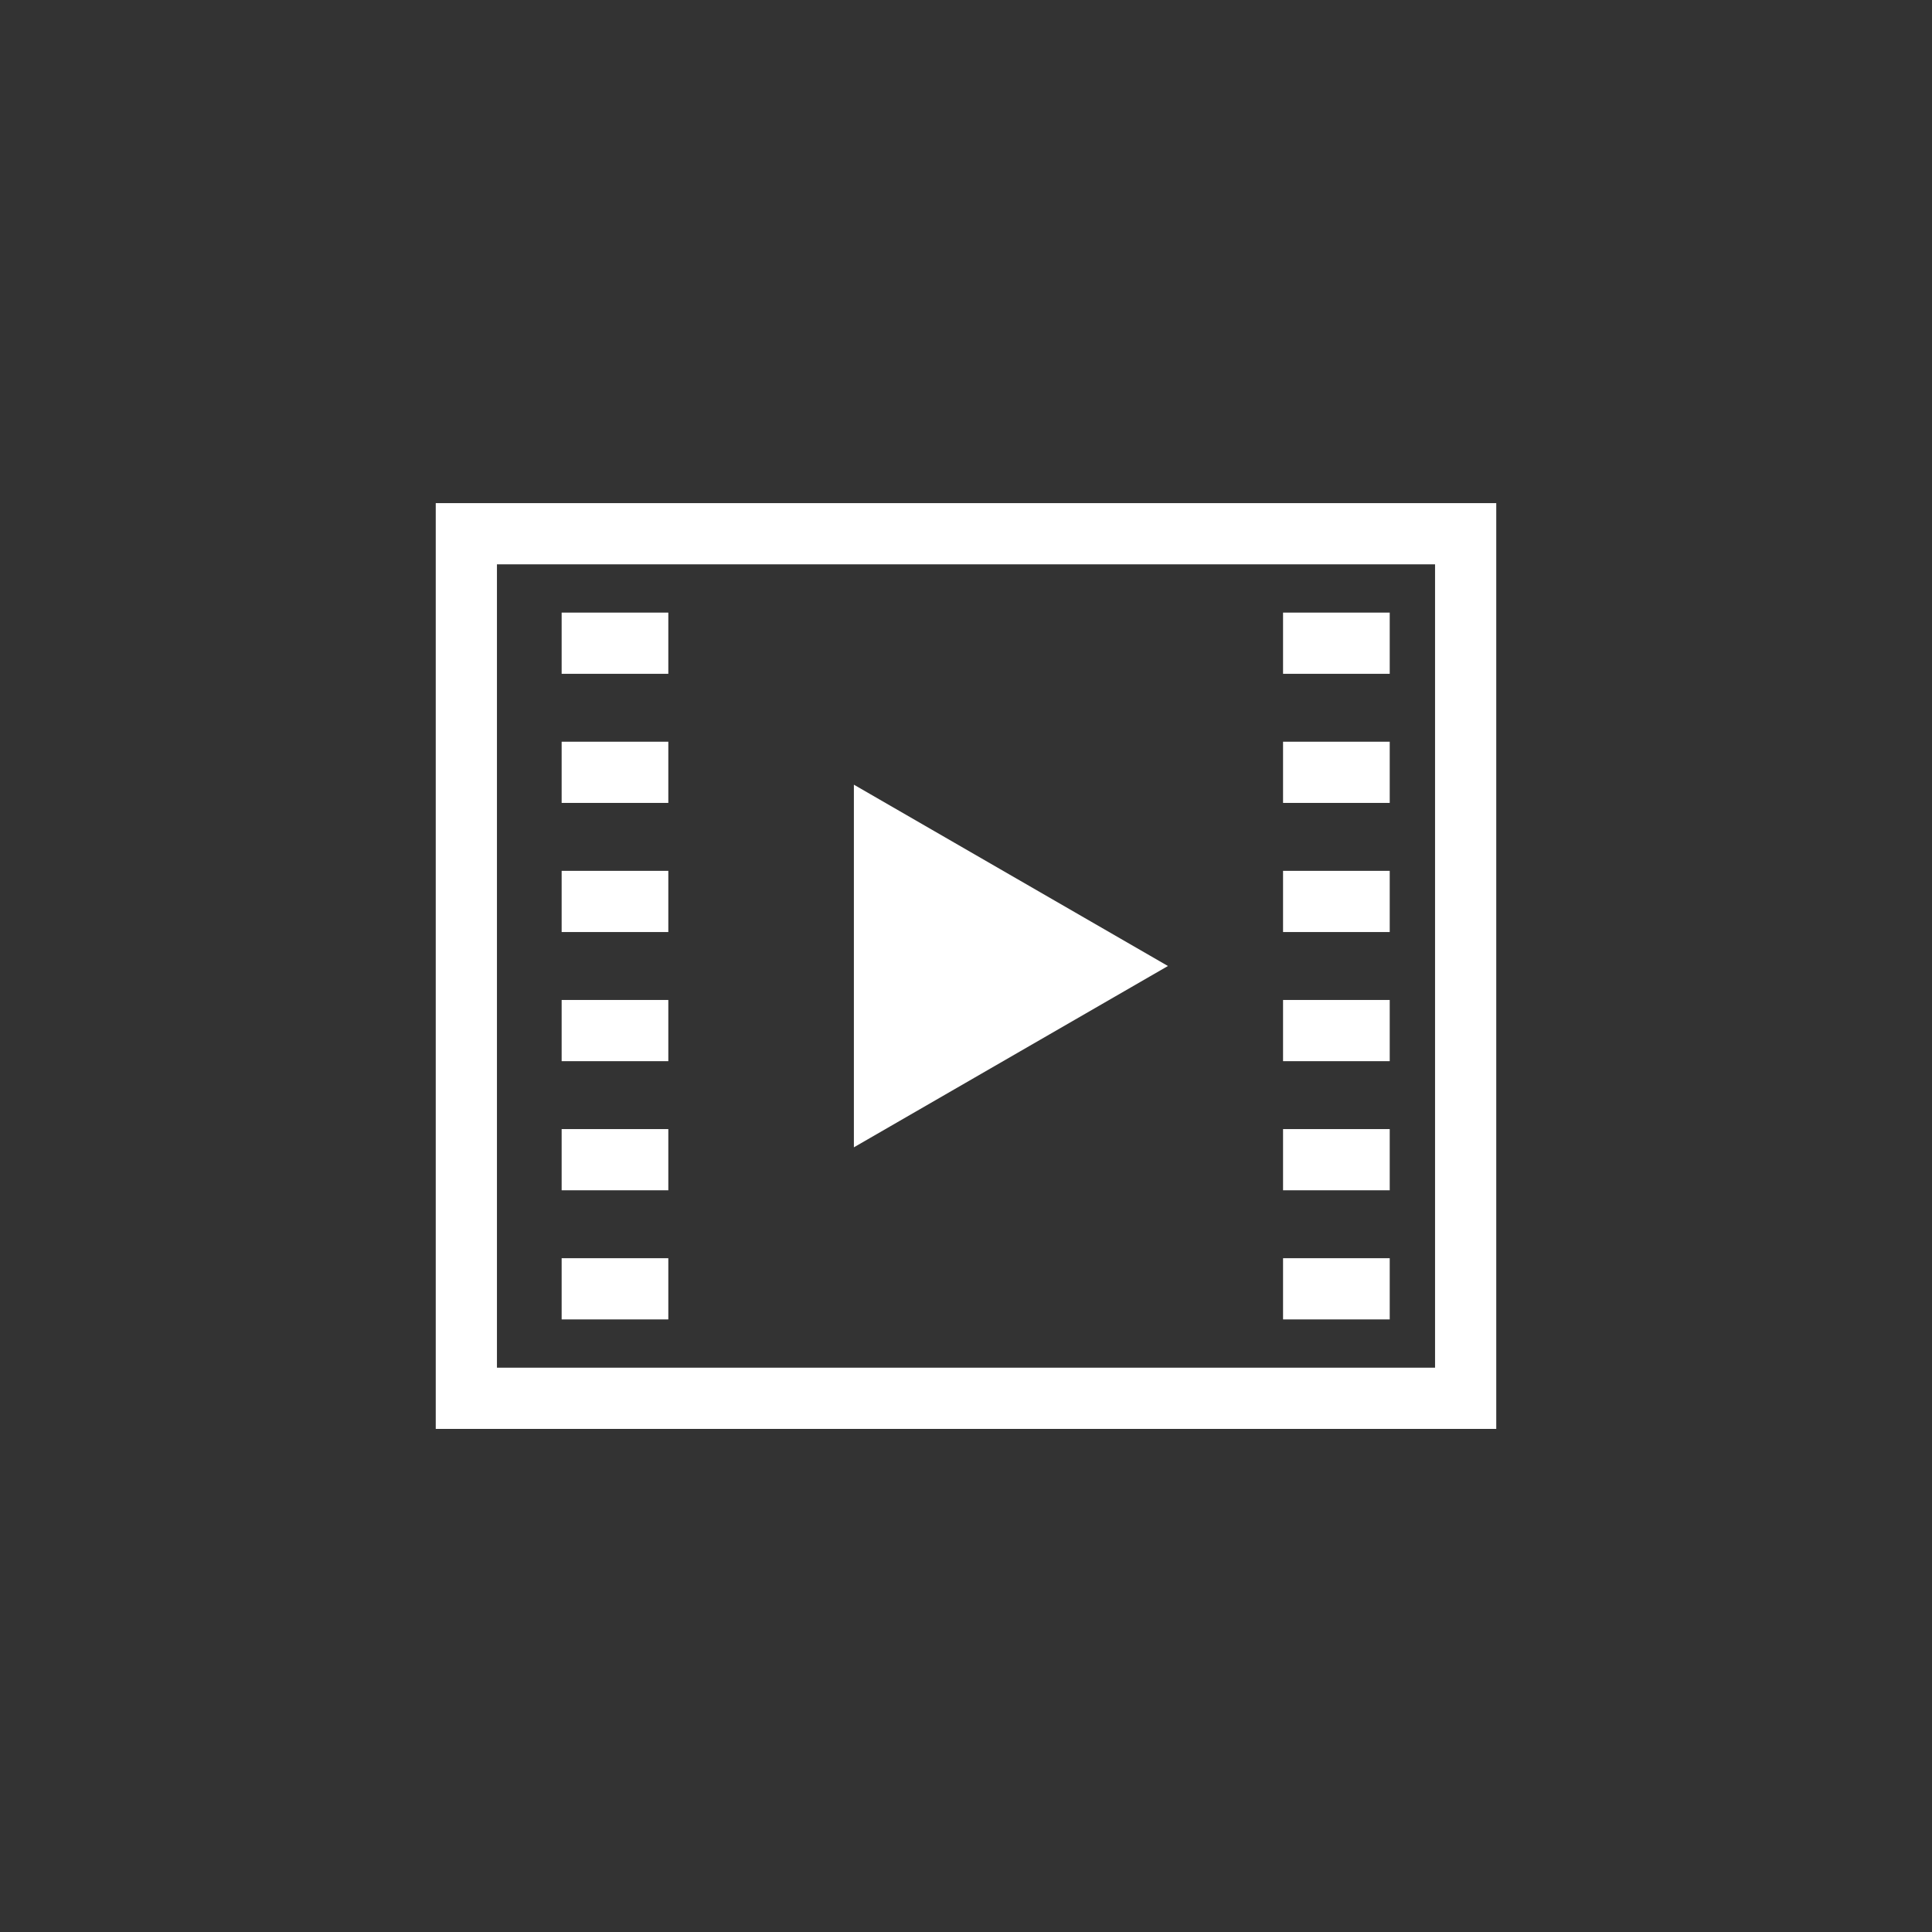
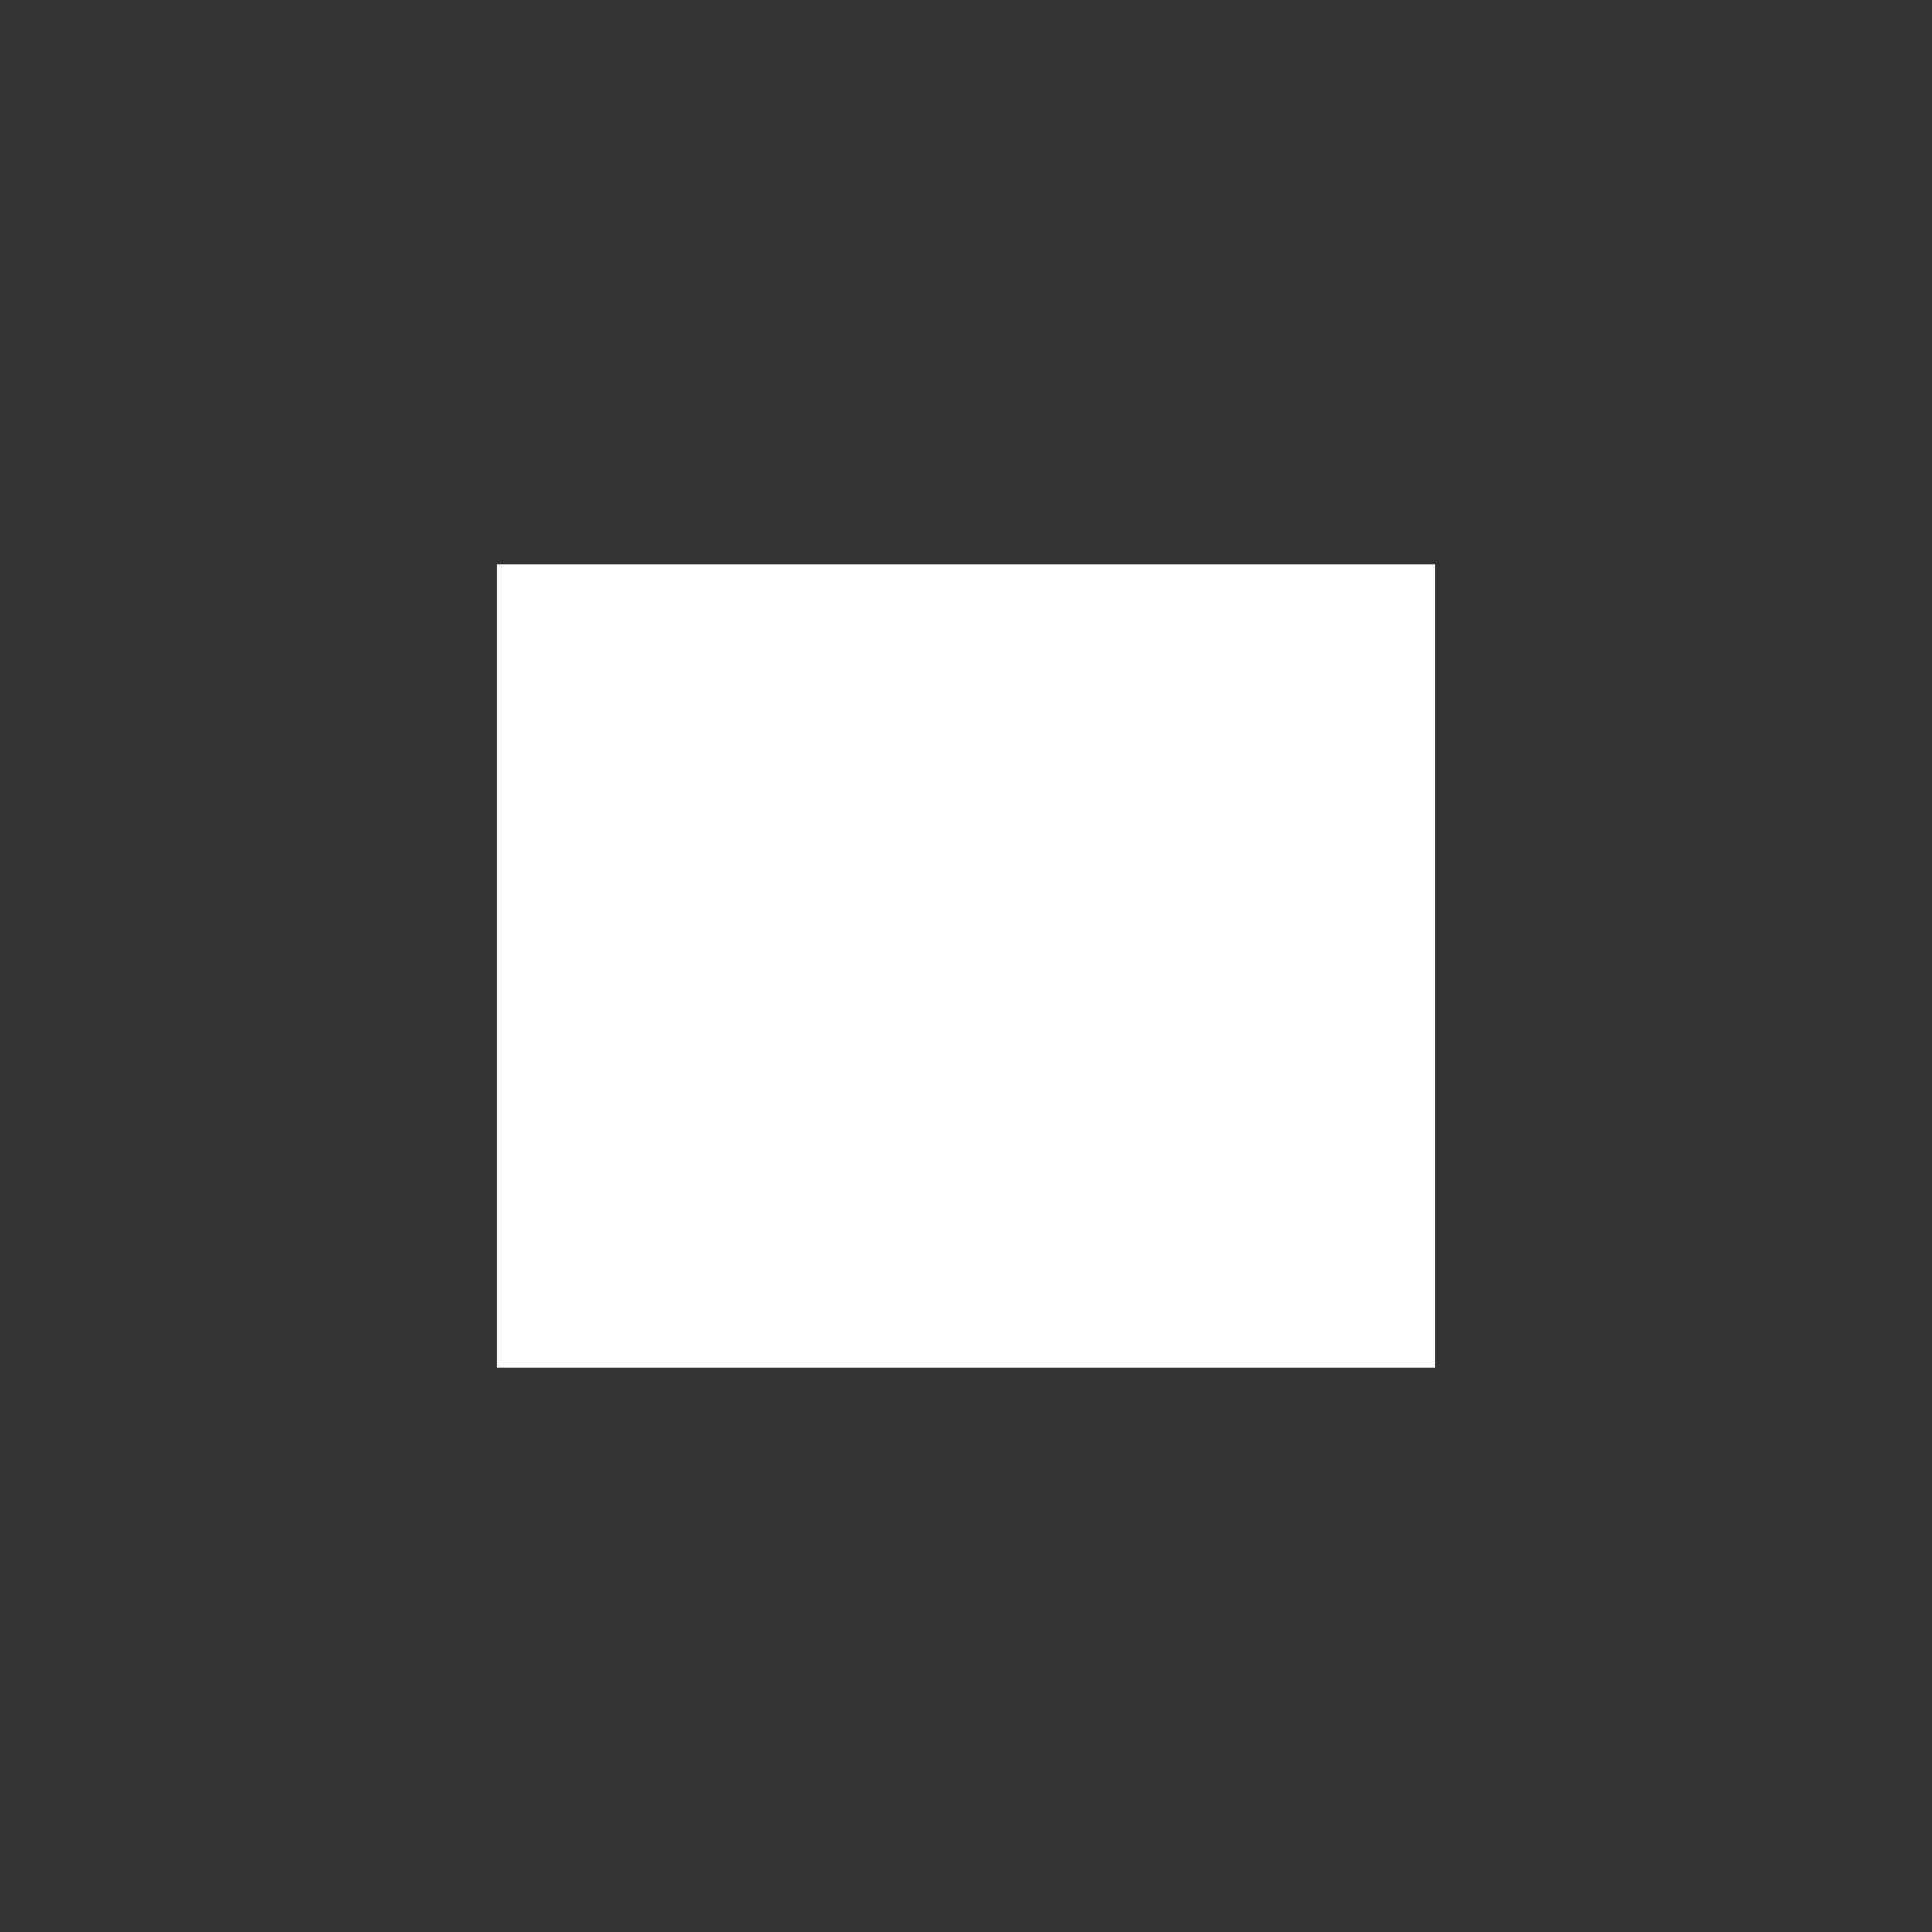
<svg xmlns="http://www.w3.org/2000/svg" id="Calque_1" data-name="Calque 1" viewBox="0 0 503.027 503.031">
  <rect x="0" y="0" width="503.027" height="503.031" fill="#333333" stroke="none" />
  <defs>
    <style>
      .cls-1 {
        fill: #fff;
      }
    </style>
  </defs>
  <title>picto video diverse W</title>
  <g>
-     <path class="cls-1" d="M408.877,149.158H132.757V390.2h276.12ZM148.692,165.093h244.25V374.261H148.692Z" transform="translate(-19.304 -18.161)" />
+     <path class="cls-1" d="M408.877,149.158H132.757h276.12ZM148.692,165.093h244.25V374.261H148.692Z" transform="translate(-19.304 -18.161)" />
    <polygon class="cls-1" points="222.322 204.305 222.322 298.724 304.092 251.515 222.322 204.305" />
    <rect class="cls-1" x="146.233" y="159.501" width="27.773" height="15.935" />
    <rect class="cls-1" x="146.233" y="193.117" width="27.773" height="15.935" />
    <rect class="cls-1" x="146.233" y="226.738" width="27.773" height="15.934" />
-     <rect class="cls-1" x="146.233" y="260.358" width="27.773" height="15.935" />
    <rect class="cls-1" x="146.233" y="293.975" width="27.773" height="15.935" />
    <rect class="cls-1" x="146.233" y="327.595" width="27.773" height="15.935" />
    <rect class="cls-1" x="334.063" y="159.501" width="27.773" height="15.935" />
    <rect class="cls-1" x="334.063" y="193.117" width="27.773" height="15.935" />
    <rect class="cls-1" x="334.063" y="226.738" width="27.773" height="15.934" />
    <rect class="cls-1" x="334.063" y="260.358" width="27.773" height="15.935" />
    <rect class="cls-1" x="334.063" y="293.975" width="27.773" height="15.935" />
    <rect class="cls-1" x="334.063" y="327.595" width="27.773" height="15.935" />
  </g>
</svg>